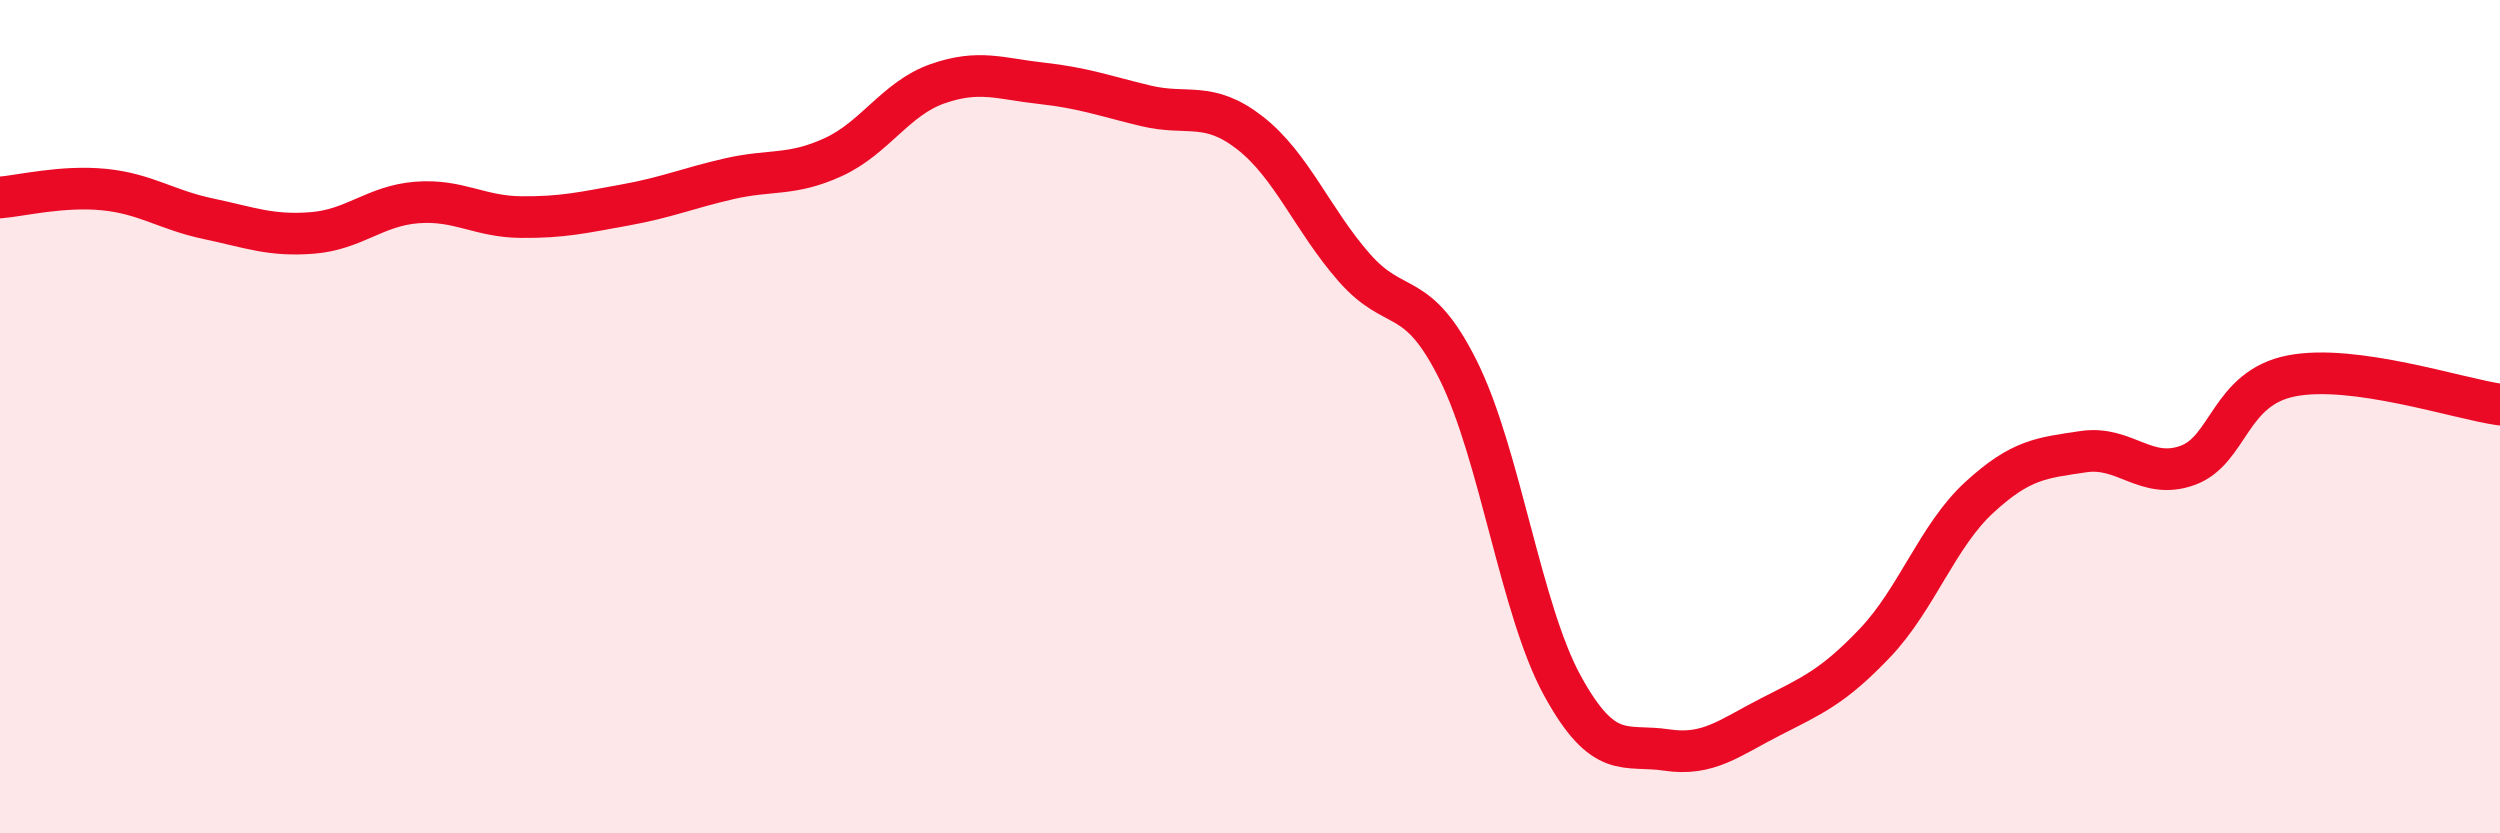
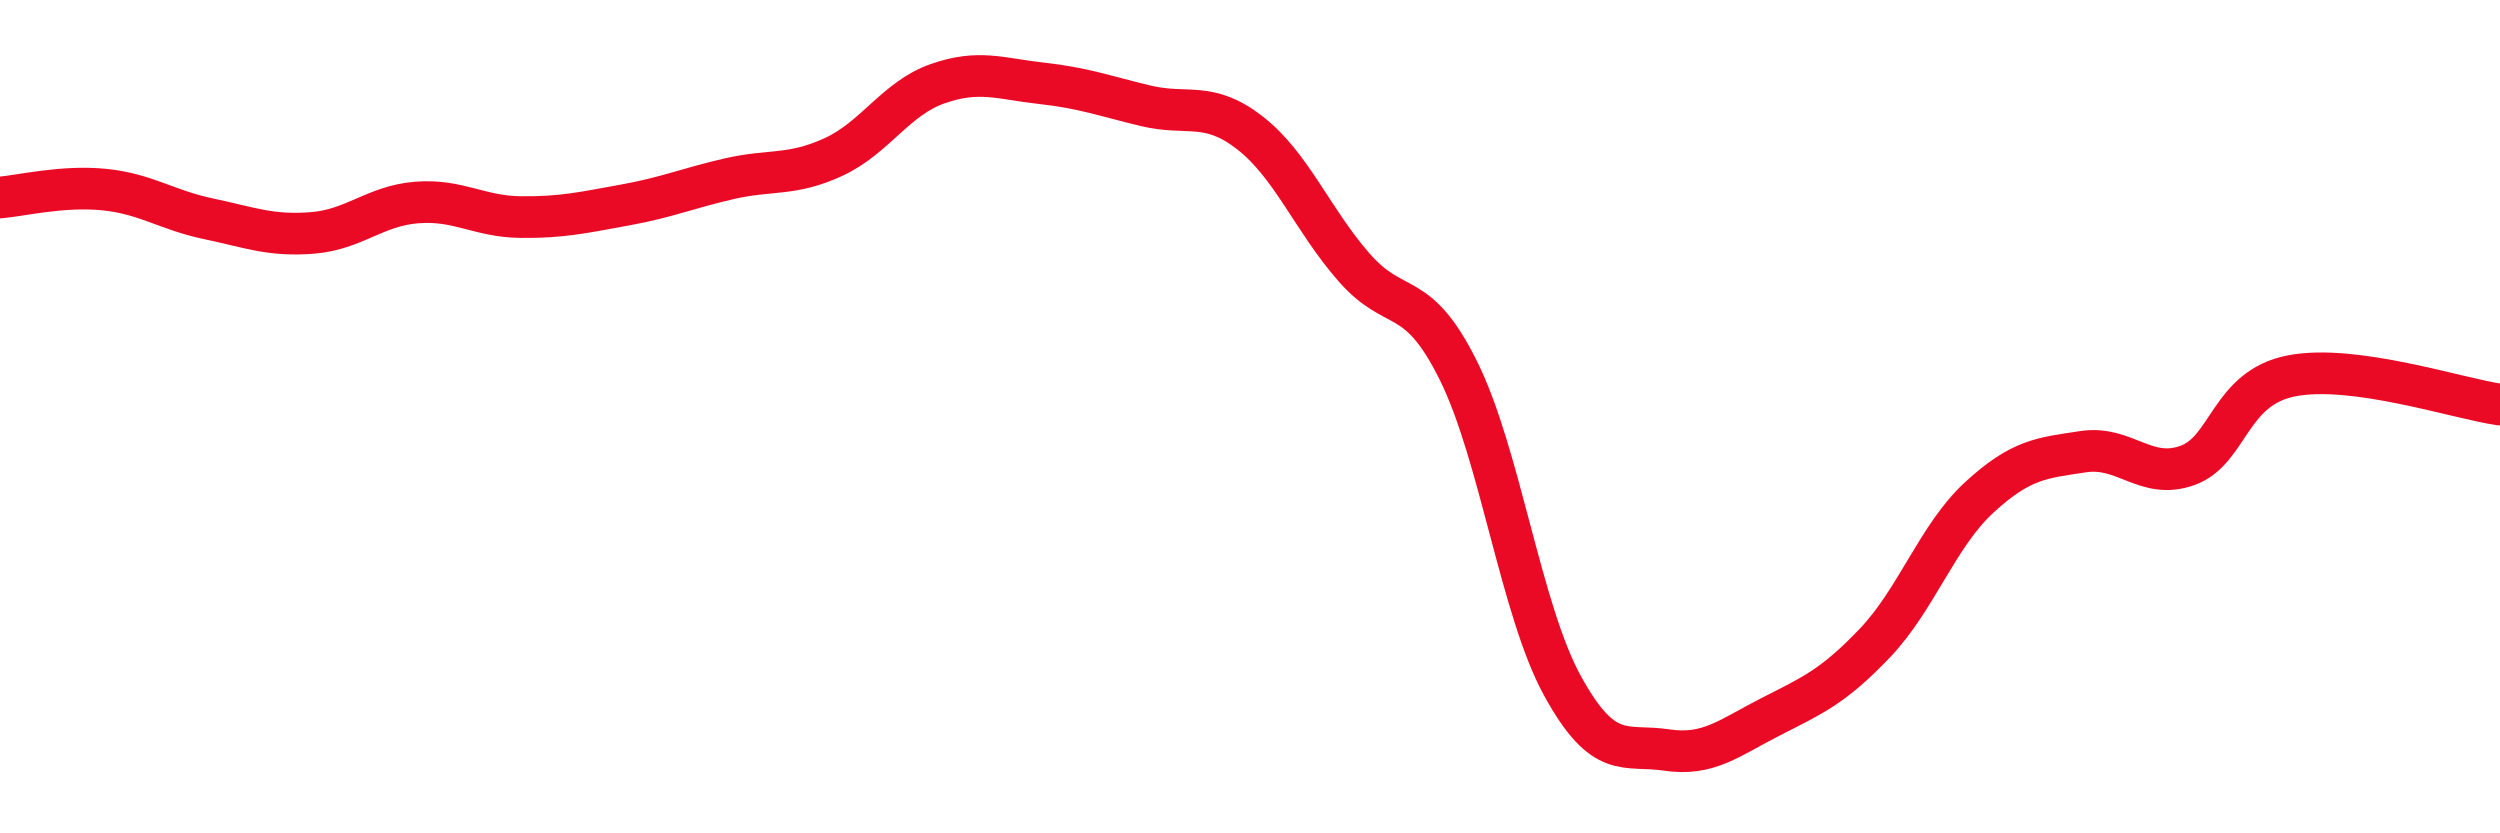
<svg xmlns="http://www.w3.org/2000/svg" width="60" height="20" viewBox="0 0 60 20">
-   <path d="M 0,4.74 C 0.5,4.7 1.5,4.45 2.5,4.55 C 3.5,4.65 4,5.04 5,5.25 C 6,5.46 6.5,5.67 7.5,5.59 C 8.5,5.51 9,4.94 10,4.86 C 11,4.78 11.5,5.2 12.5,5.21 C 13.5,5.22 14,5.1 15,4.92 C 16,4.74 16.5,4.52 17.5,4.29 C 18.5,4.06 19,4.23 20,3.77 C 21,3.31 21.5,2.36 22.5,2.01 C 23.5,1.66 24,1.89 25,2 C 26,2.11 26.5,2.3 27.5,2.54 C 28.5,2.78 29,2.41 30,3.19 C 31,3.97 31.5,5.28 32.5,6.42 C 33.5,7.56 34,6.88 35,8.89 C 36,10.9 36.5,14.64 37.5,16.46 C 38.5,18.28 39,17.85 40,18 C 41,18.15 41.5,17.71 42.5,17.2 C 43.5,16.69 44,16.48 45,15.43 C 46,14.38 46.5,12.86 47.5,11.94 C 48.5,11.02 49,10.99 50,10.84 C 51,10.69 51.5,11.53 52.5,11.17 C 53.5,10.81 53.5,9.31 55,9.02 C 56.5,8.73 59,9.57 60,9.71L60 20L0 20Z" fill="#EB0A25" opacity="0.1" stroke-linecap="round" stroke-linejoin="round" />
  <path d="M 0,4.74 C 0.5,4.7 1.5,4.45 2.5,4.55 C 3.5,4.65 4,5.04 5,5.25 C 6,5.46 6.5,5.67 7.5,5.59 C 8.5,5.51 9,4.94 10,4.86 C 11,4.78 11.5,5.2 12.5,5.21 C 13.5,5.22 14,5.1 15,4.92 C 16,4.74 16.5,4.52 17.5,4.29 C 18.5,4.06 19,4.23 20,3.77 C 21,3.31 21.5,2.36 22.5,2.01 C 23.5,1.66 24,1.89 25,2 C 26,2.11 26.5,2.3 27.5,2.54 C 28.5,2.78 29,2.41 30,3.19 C 31,3.97 31.5,5.28 32.5,6.42 C 33.5,7.56 34,6.88 35,8.89 C 36,10.9 36.5,14.64 37.5,16.46 C 38.5,18.28 39,17.85 40,18 C 41,18.15 41.5,17.71 42.5,17.2 C 43.5,16.69 44,16.48 45,15.43 C 46,14.38 46.5,12.86 47.5,11.94 C 48.5,11.02 49,10.99 50,10.84 C 51,10.69 51.5,11.53 52.5,11.17 C 53.5,10.81 53.5,9.31 55,9.02 C 56.5,8.73 59,9.57 60,9.71" stroke="#EB0A25" stroke-width="1" fill="none" stroke-linecap="round" stroke-linejoin="round" />
</svg>